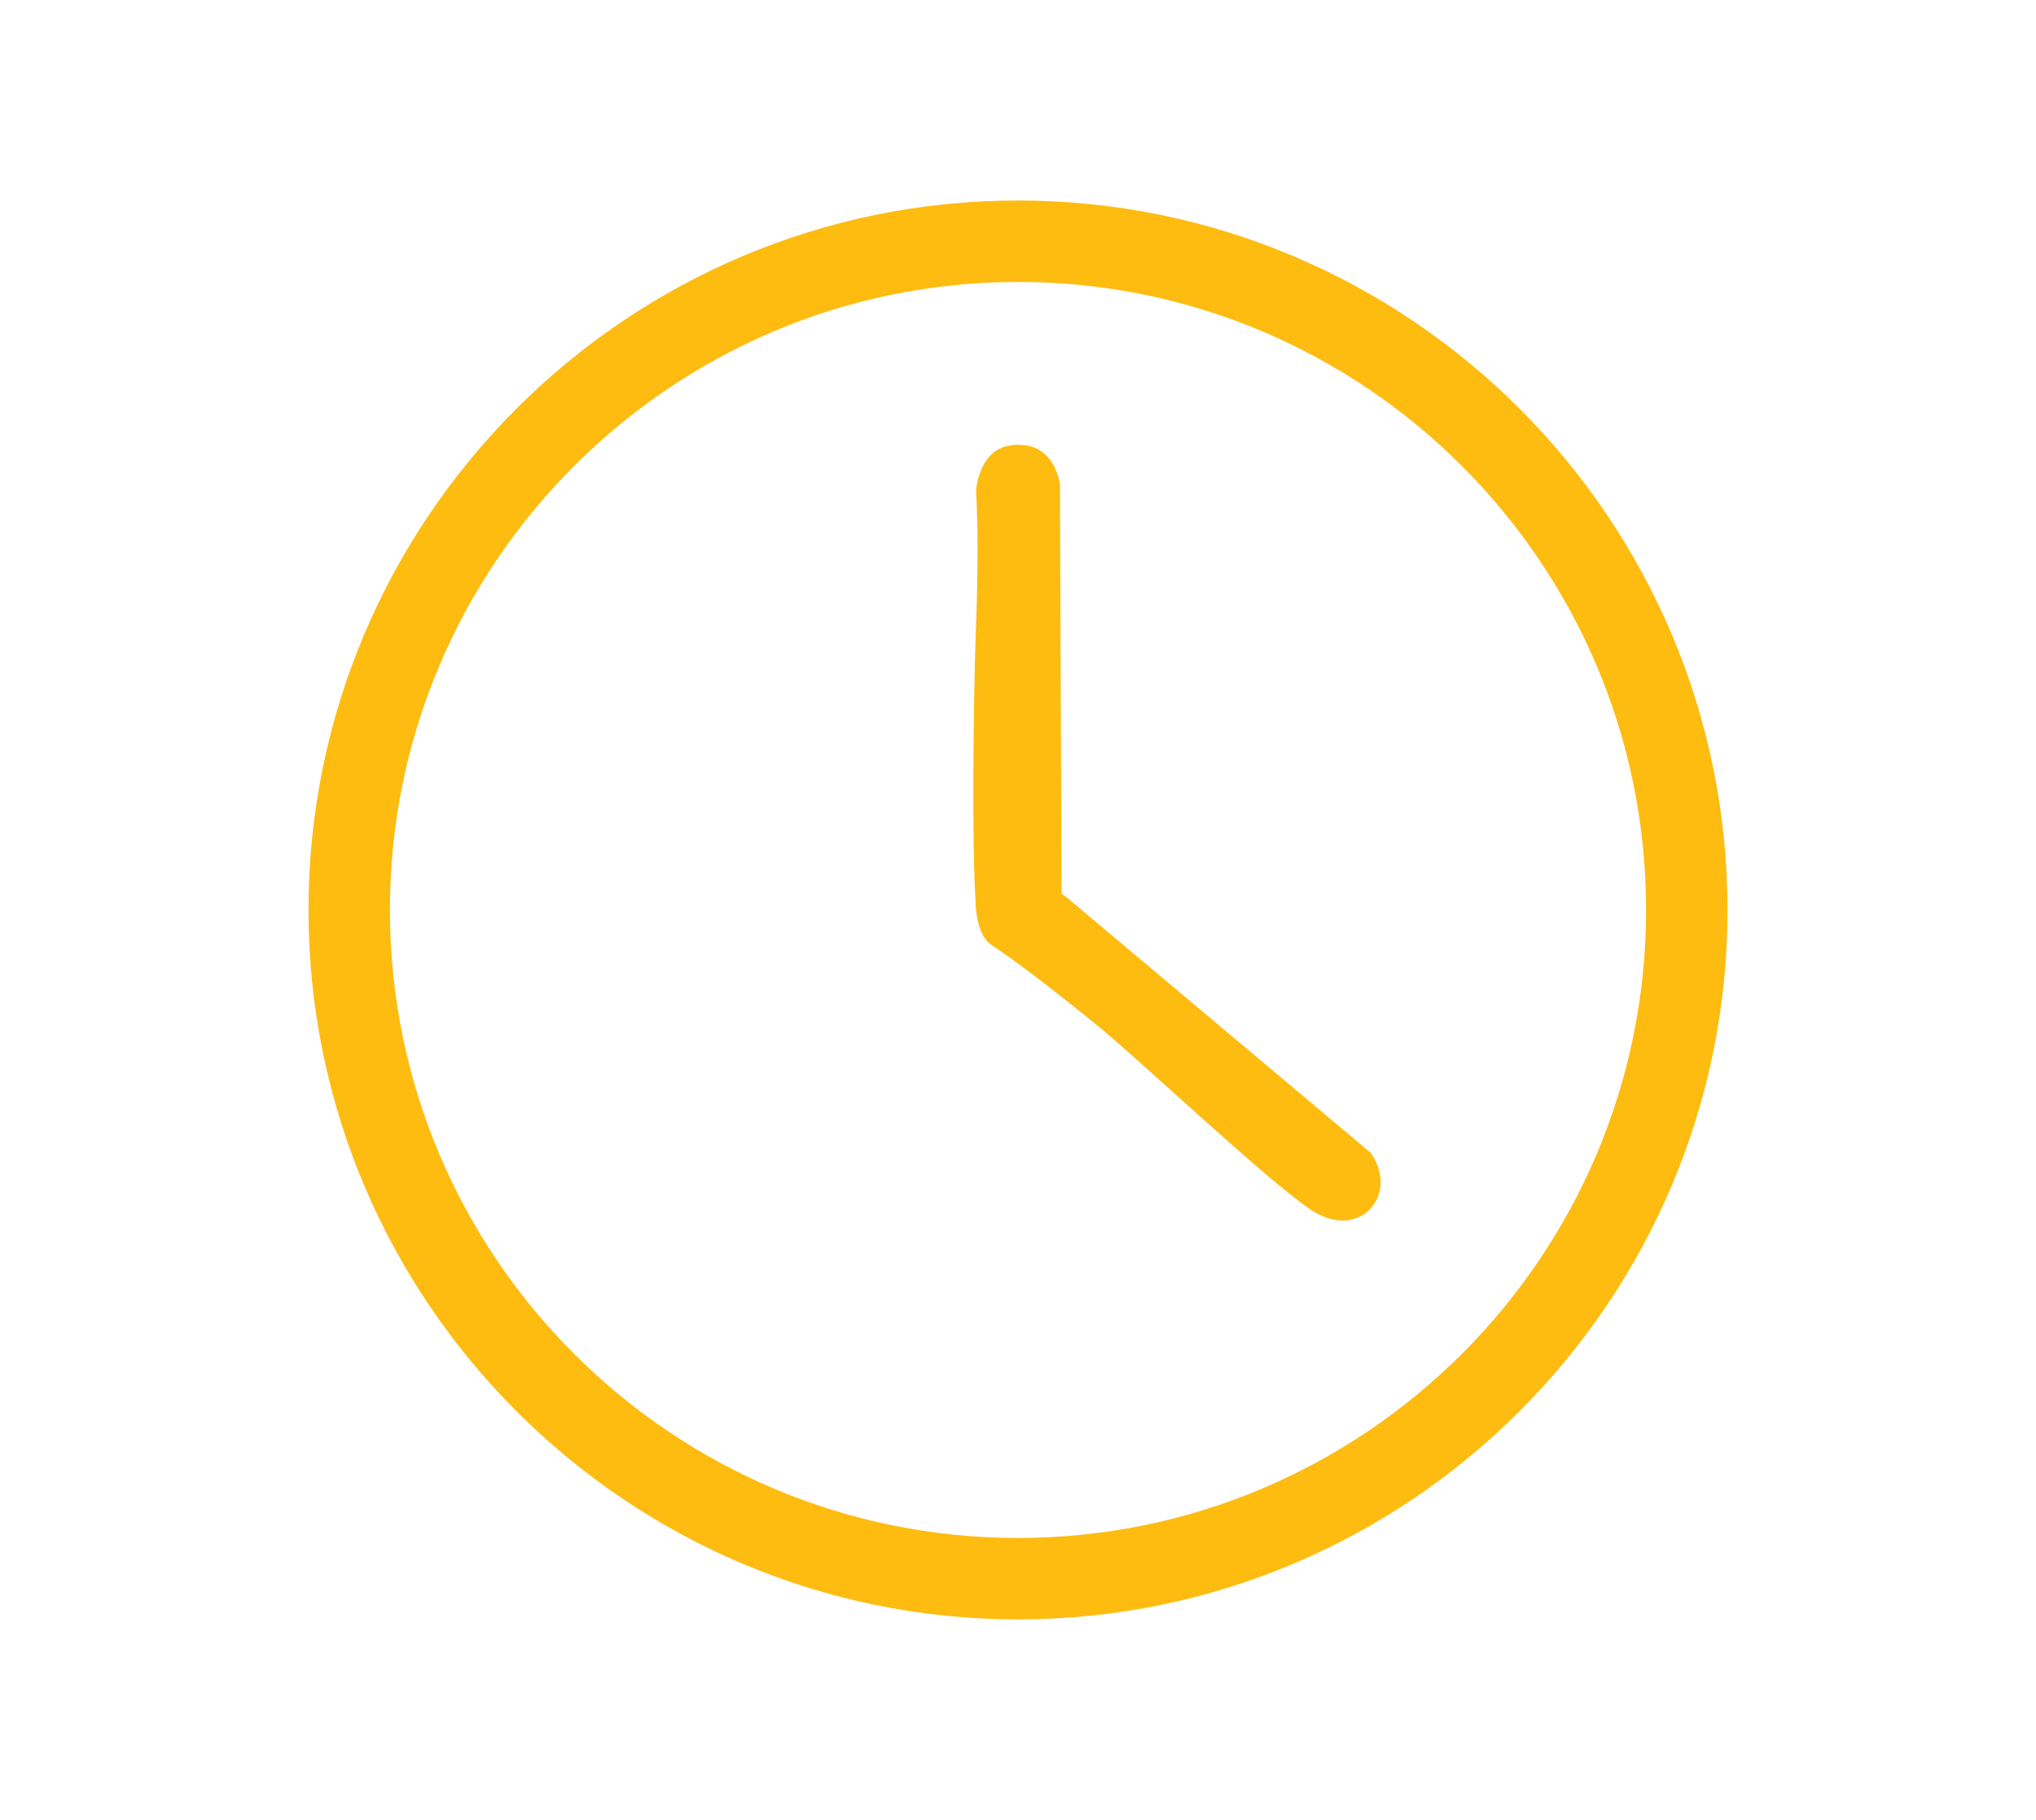
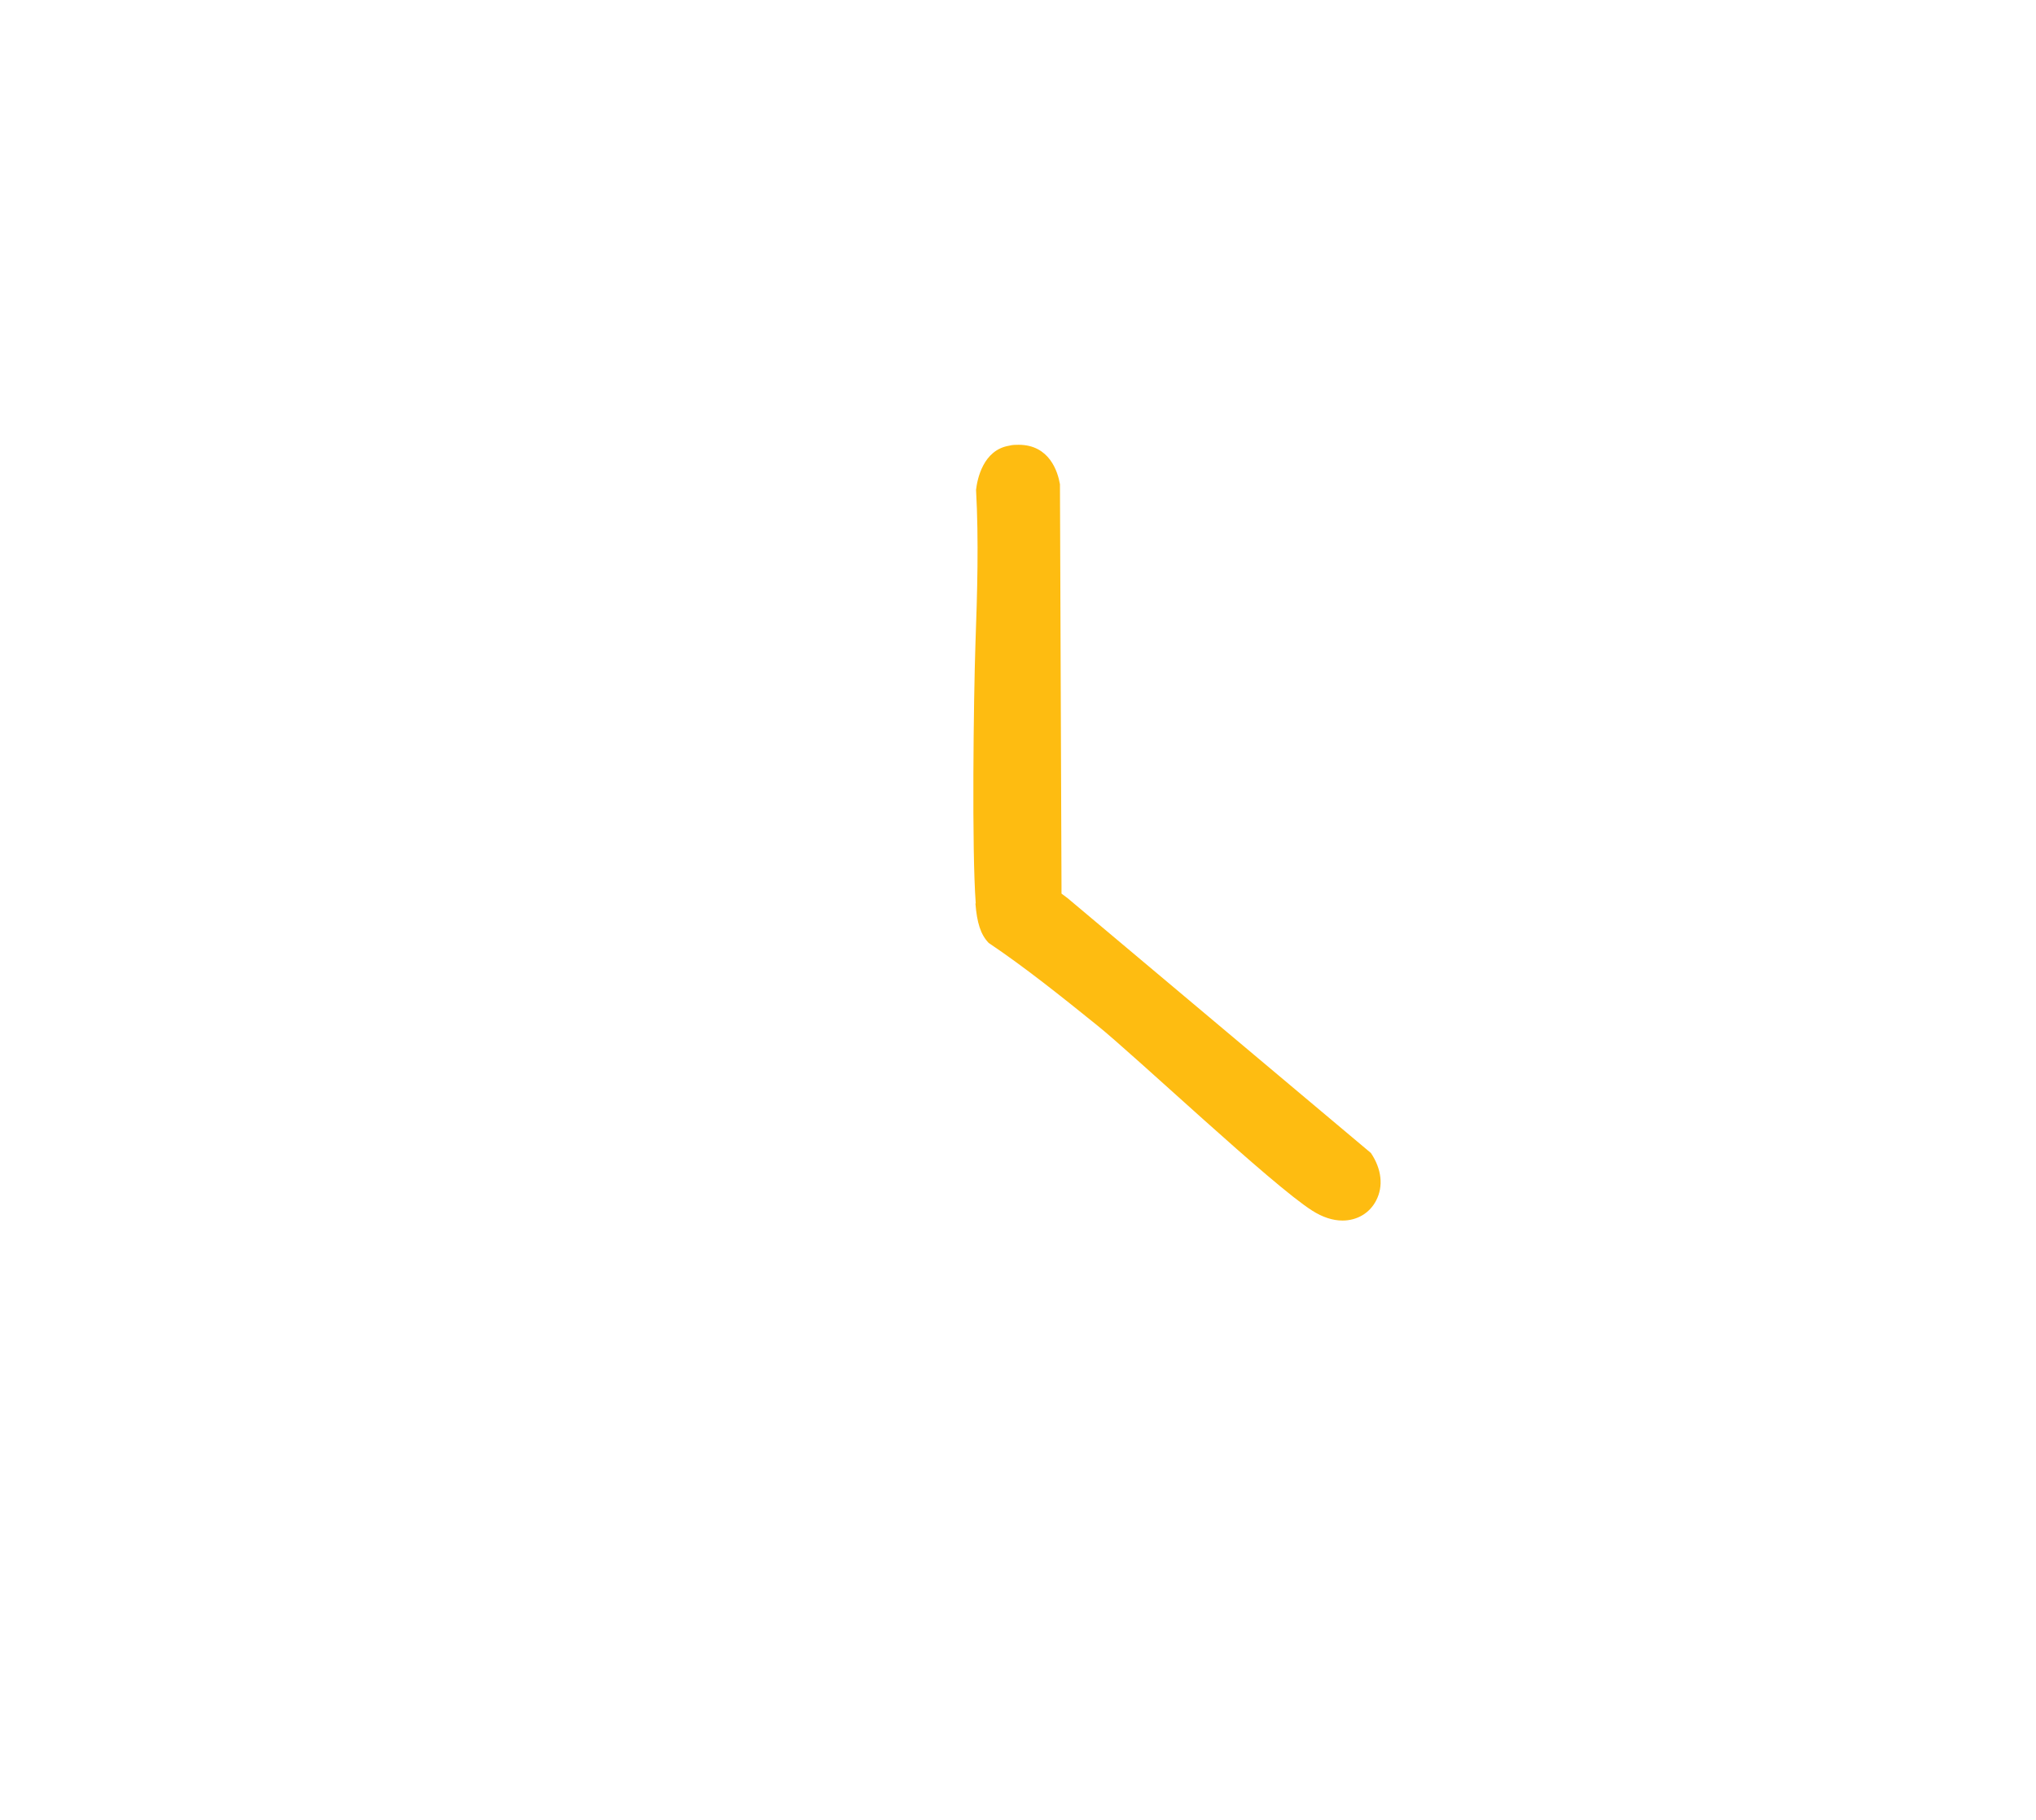
<svg xmlns="http://www.w3.org/2000/svg" id="Layer_1" data-name="Layer 1" viewBox="0 0 66 59">
  <defs>
    <style>
      .cls-1 {
        fill: #febc11;
      }
    </style>
  </defs>
-   <path class="cls-1" d="M33,6.5c-12.68,0-23,10.32-23,23s10.32,23,23,23,23-10.32,23-23S45.68,6.5,33,6.5ZM33,49.86c-11.23,0-20.36-9.13-20.36-20.36s9.13-20.36,20.36-20.36,20.36,9.13,20.36,20.36-9.13,20.36-20.36,20.36Z" />
  <path class="cls-1" d="M31.62,29.29c.05.63.17,1.01.43,1.28,1.19.8,2.36,1.74,3.49,2.65,1.25,1,5.7,5.21,7,6.03.33.21.66.32.98.32.47,0,.88-.24,1.09-.65.24-.46.18-1.02-.17-1.54l-9.83-8.26-.2-.15v-.25s-.05-13.02-.05-13.02c-.07-.41-.34-1.28-1.34-1.28-.1,0-.2,0-.31.03-.84.14-1.03,1.08-1.07,1.43.09,1.63.04,3.35-.02,5-.06,1.81-.12,6.68.01,8.41Z" />
</svg>